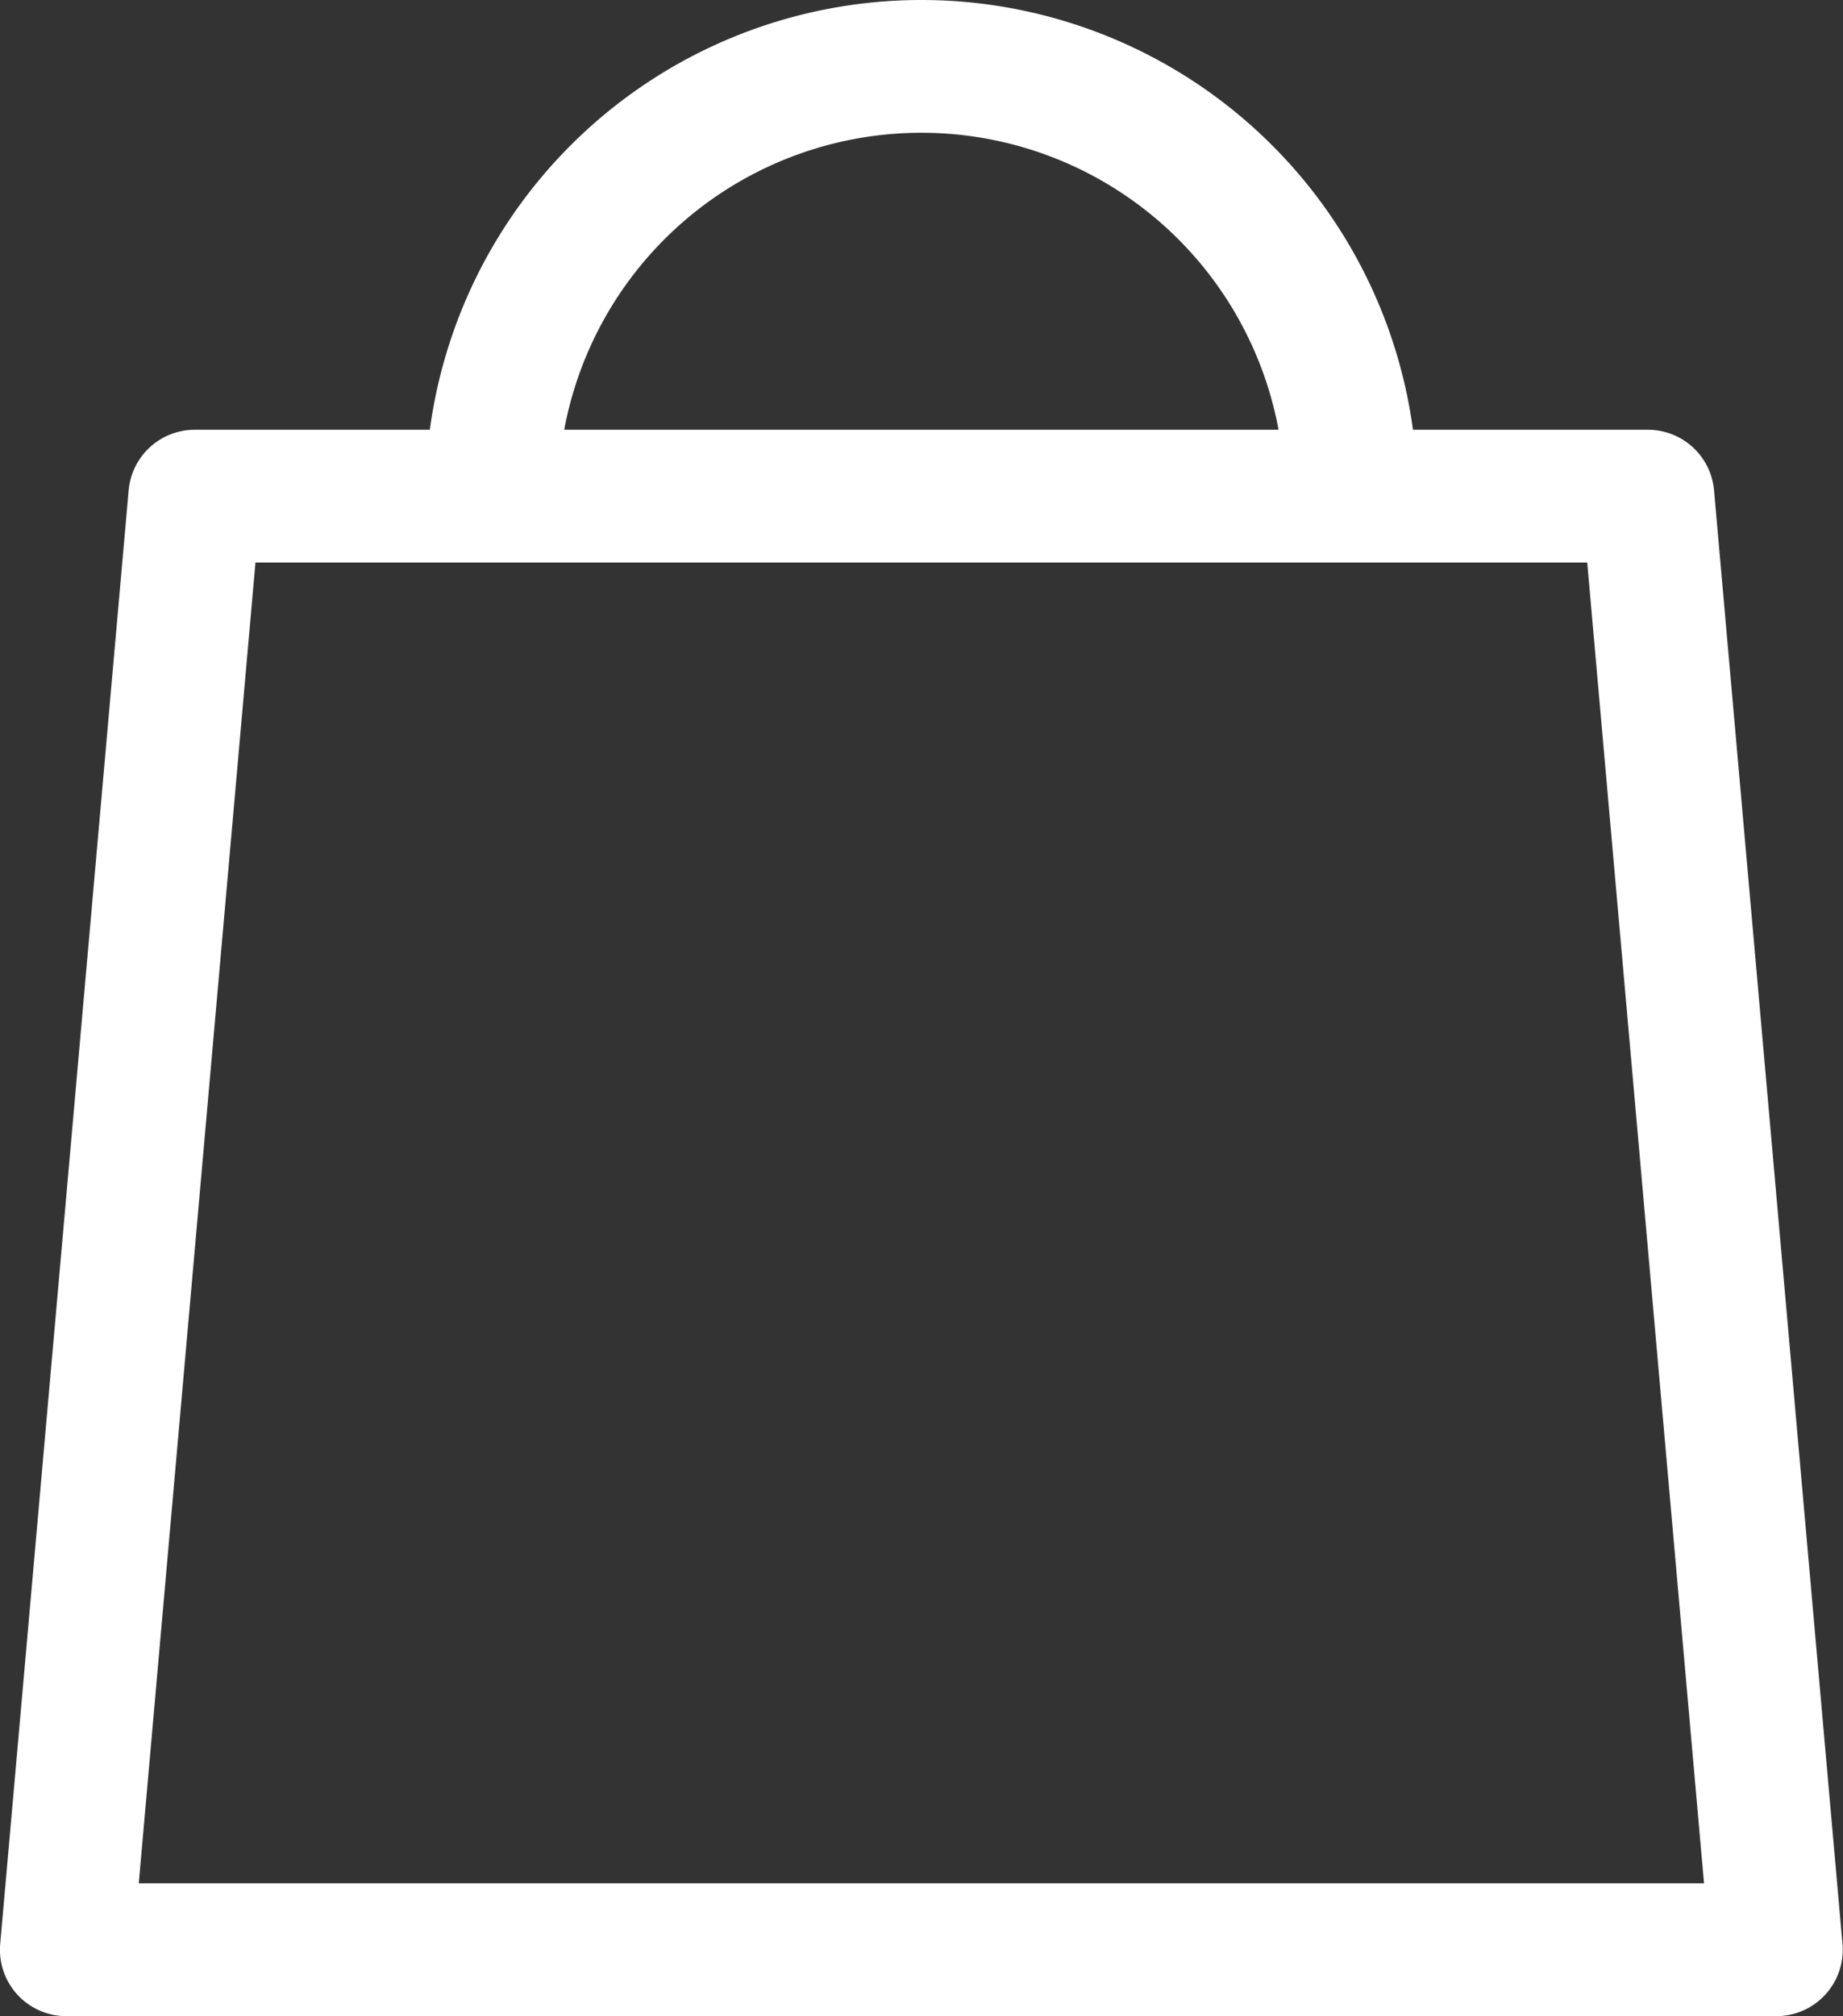
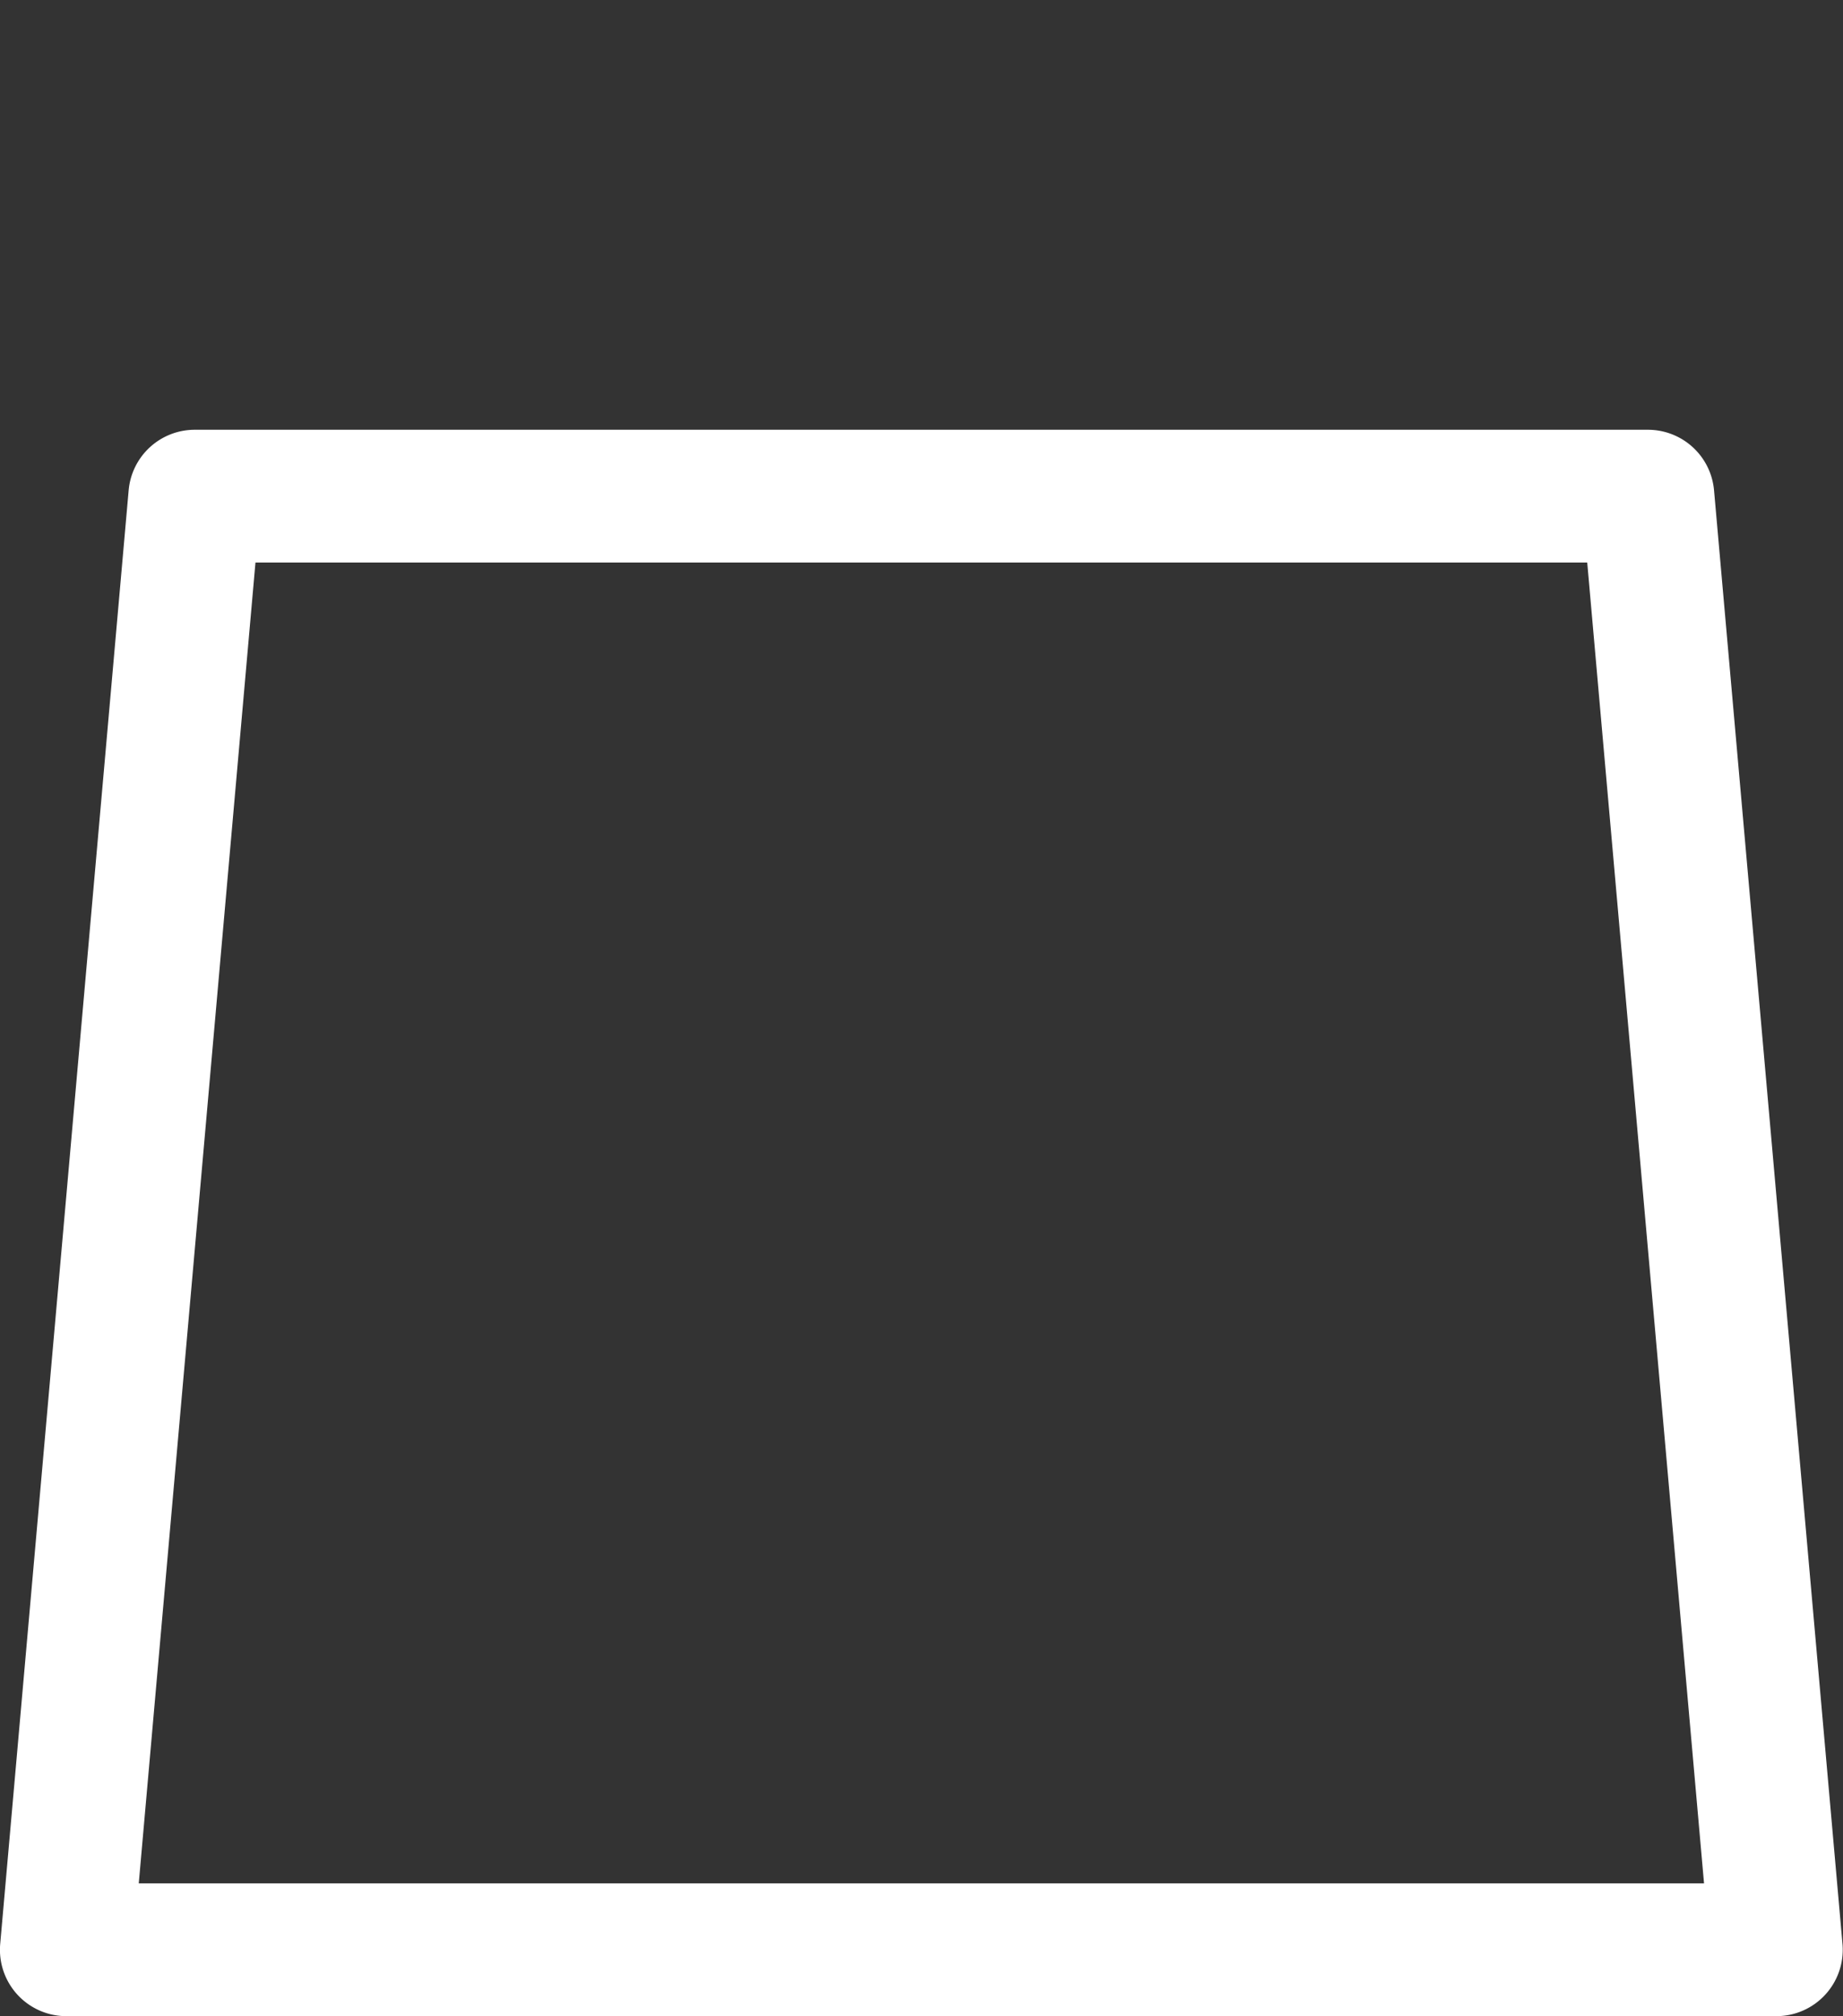
<svg xmlns="http://www.w3.org/2000/svg" width="18.05" height="19.741" viewBox="0 0 18.05 19.741">
  <rect x="0" y="0" width="18.05" height="19.741" fill="#333333" stroke="none" />
  <g id="Groupe_8502" data-name="Groupe 8502" transform="translate(-2045.238 416.812)">
    <path id="Tracé_8059" data-name="Tracé 8059" d="M18.063,29.472H1.314a.65.65,0,0,1-.647-.707L1.925,14.532a.65.65,0,0,1,.647-.593H16.805a.65.65,0,0,1,.647.593l1.258,14.233a.65.65,0,0,1-.647.707Zm-16.039-1.3H17.354L16.21,15.239H3.167Z" transform="translate(2044.573 -426.543)" fill="#ffffff" />
-     <path id="Tracé_8061" data-name="Tracé 8061" d="M23.635,5.411h-1.3a3.558,3.558,0,1,0-7.116,0h-1.3a4.858,4.858,0,0,1,9.716,0Z" transform="translate(2035.485 -417.365)" fill="#ffffff" />
  </g>
</svg>